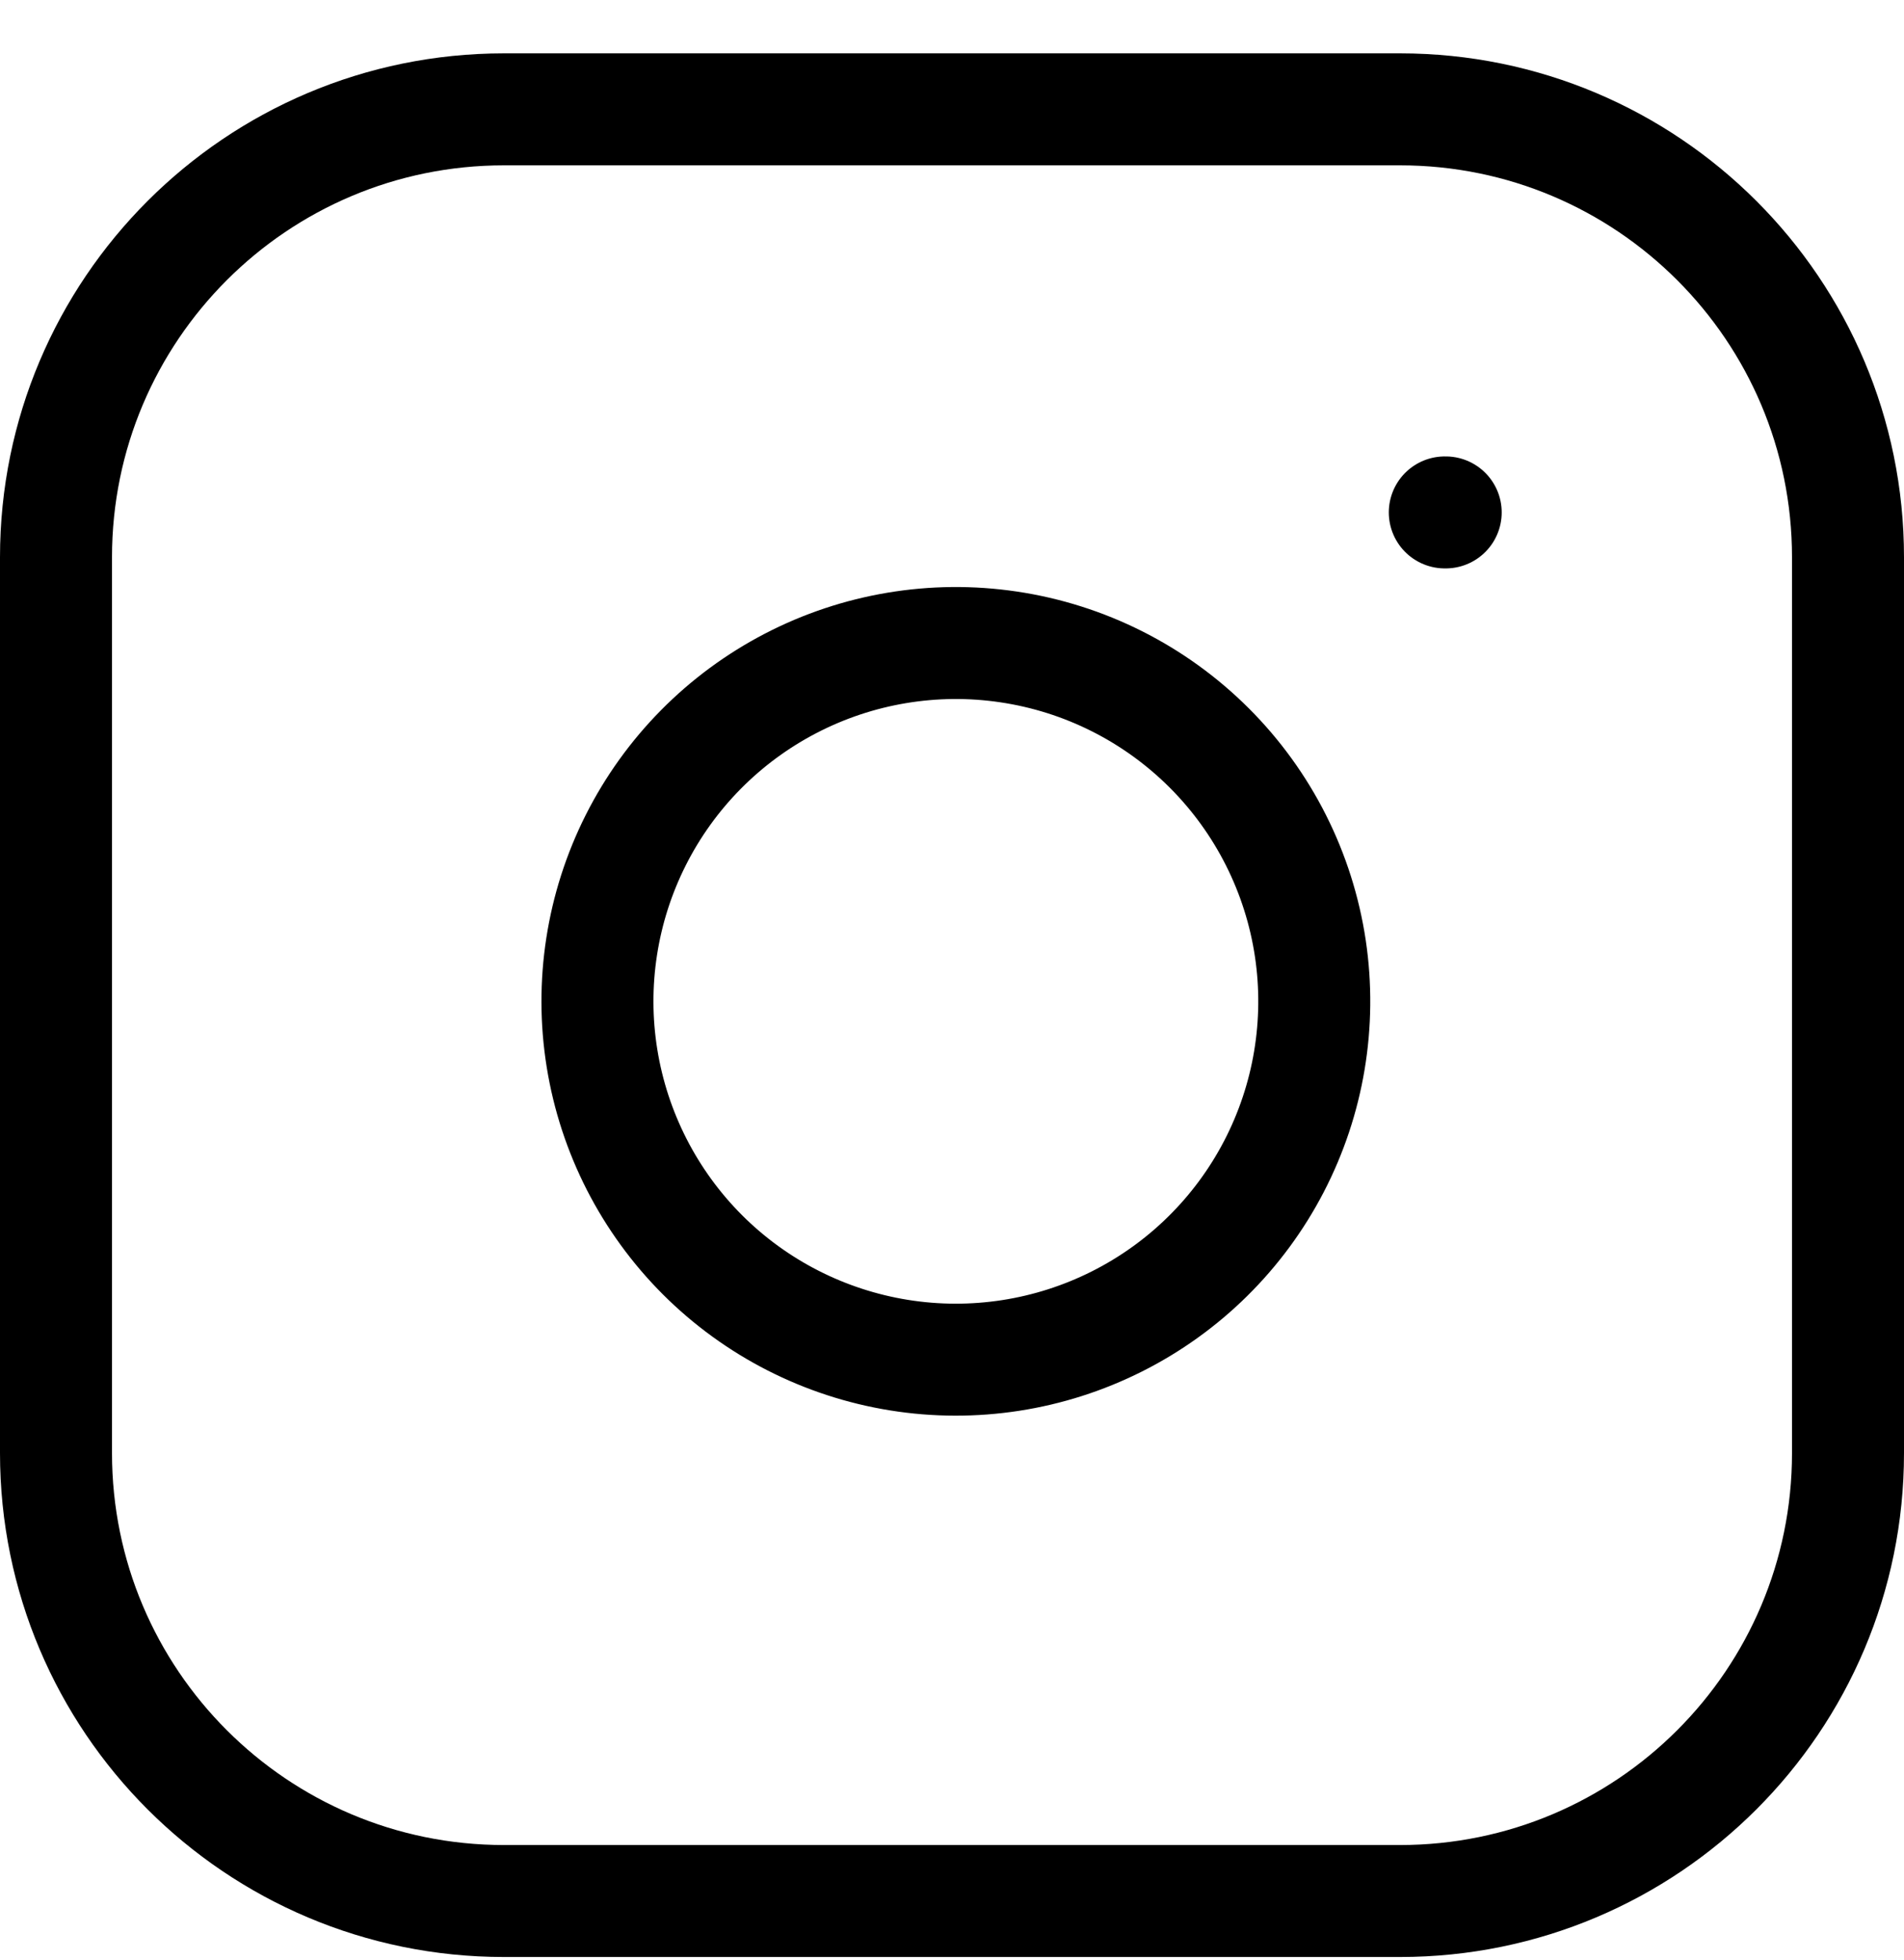
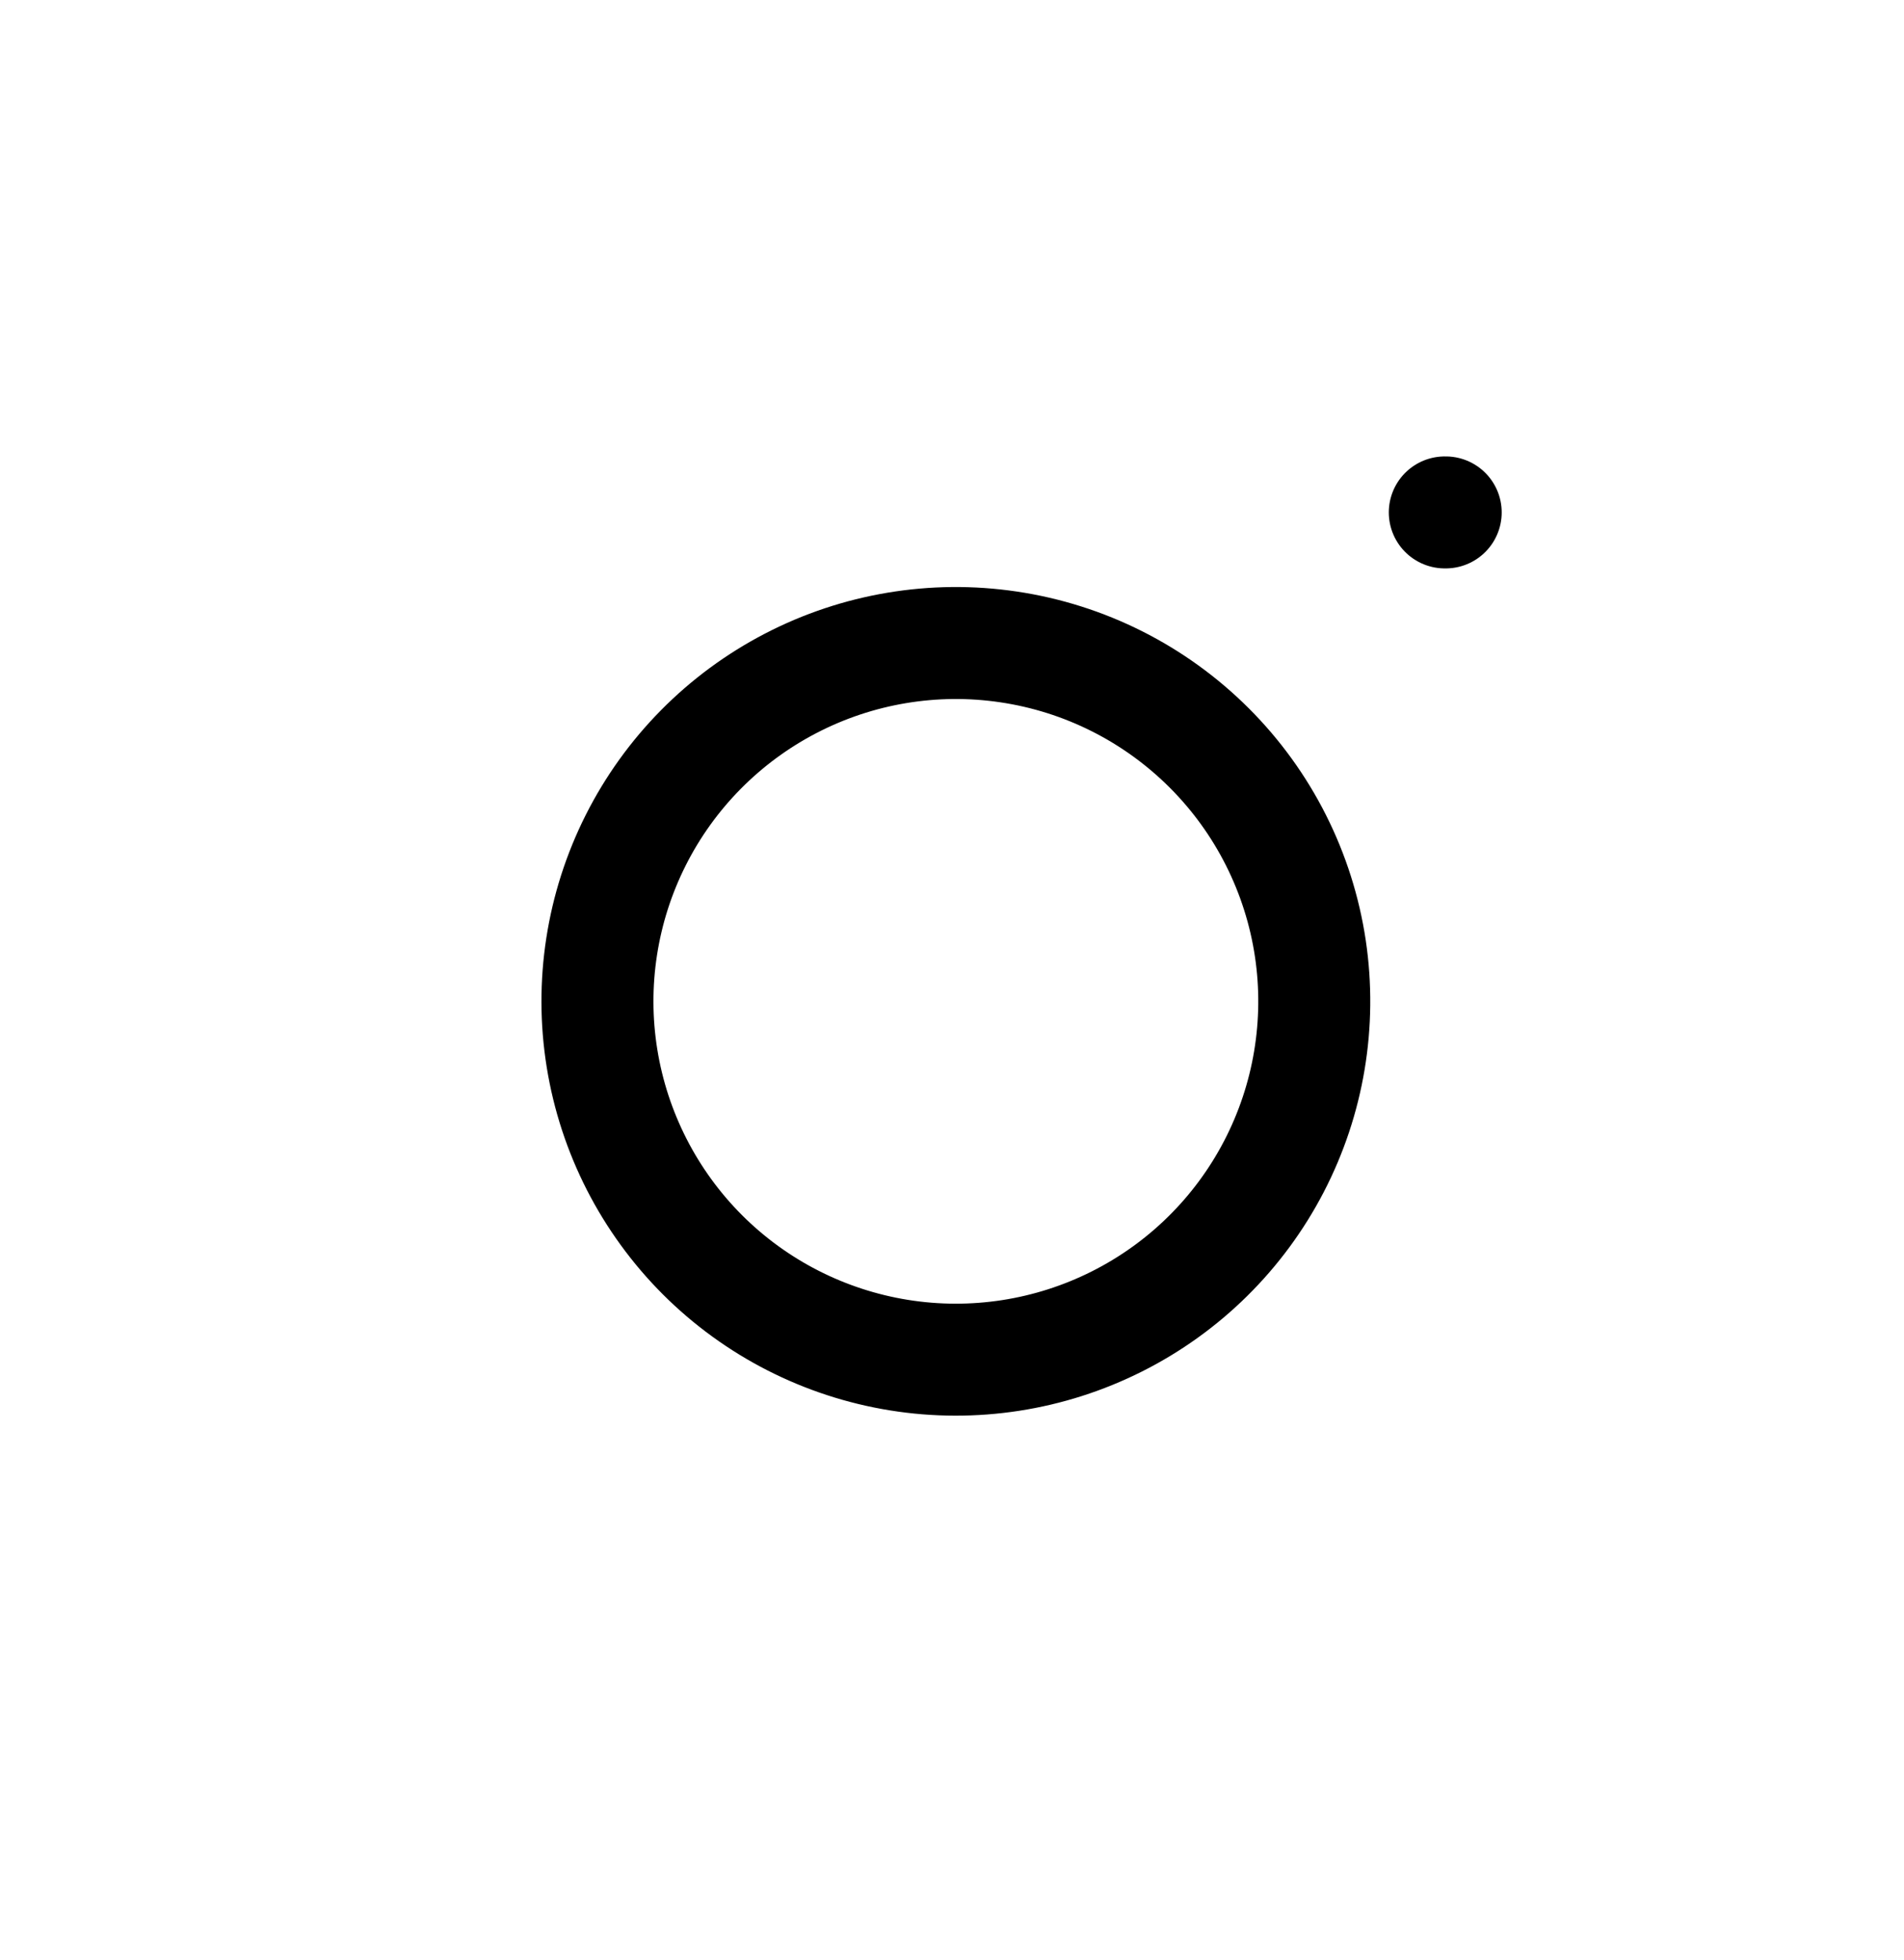
<svg xmlns="http://www.w3.org/2000/svg" width="34" height="35" viewBox="0 0 34 35" fill="none">
-   <path d="M25 1.953H9C4.582 1.953 1 5.535 1 9.953V25.953C1 30.371 4.582 33.953 9 33.953H25C29.418 33.953 33 30.371 33 25.953V9.953C33 5.535 29.418 1.953 25 1.953Z" stroke="black" stroke-width="2" stroke-linecap="round" stroke-linejoin="round" />
  <path d="M23.4 16.946C23.597 18.277 23.37 19.637 22.75 20.832C22.13 22.027 21.149 22.996 19.946 23.601C18.744 24.206 17.381 24.417 16.052 24.203C14.723 23.989 13.495 23.362 12.543 22.41C11.592 21.458 10.964 20.23 10.75 18.901C10.536 17.572 10.747 16.209 11.352 15.007C11.957 13.805 12.926 12.824 14.121 12.204C15.316 11.584 16.676 11.356 18.008 11.554C19.366 11.755 20.623 12.388 21.594 13.359C22.565 14.33 23.198 15.587 23.4 16.946Z" stroke="black" stroke-width="2" stroke-linecap="round" stroke-linejoin="round" />
  <path d="M25.8 9.152H25.816" stroke="black" stroke-width="2" stroke-linecap="round" stroke-linejoin="round" />
</svg>